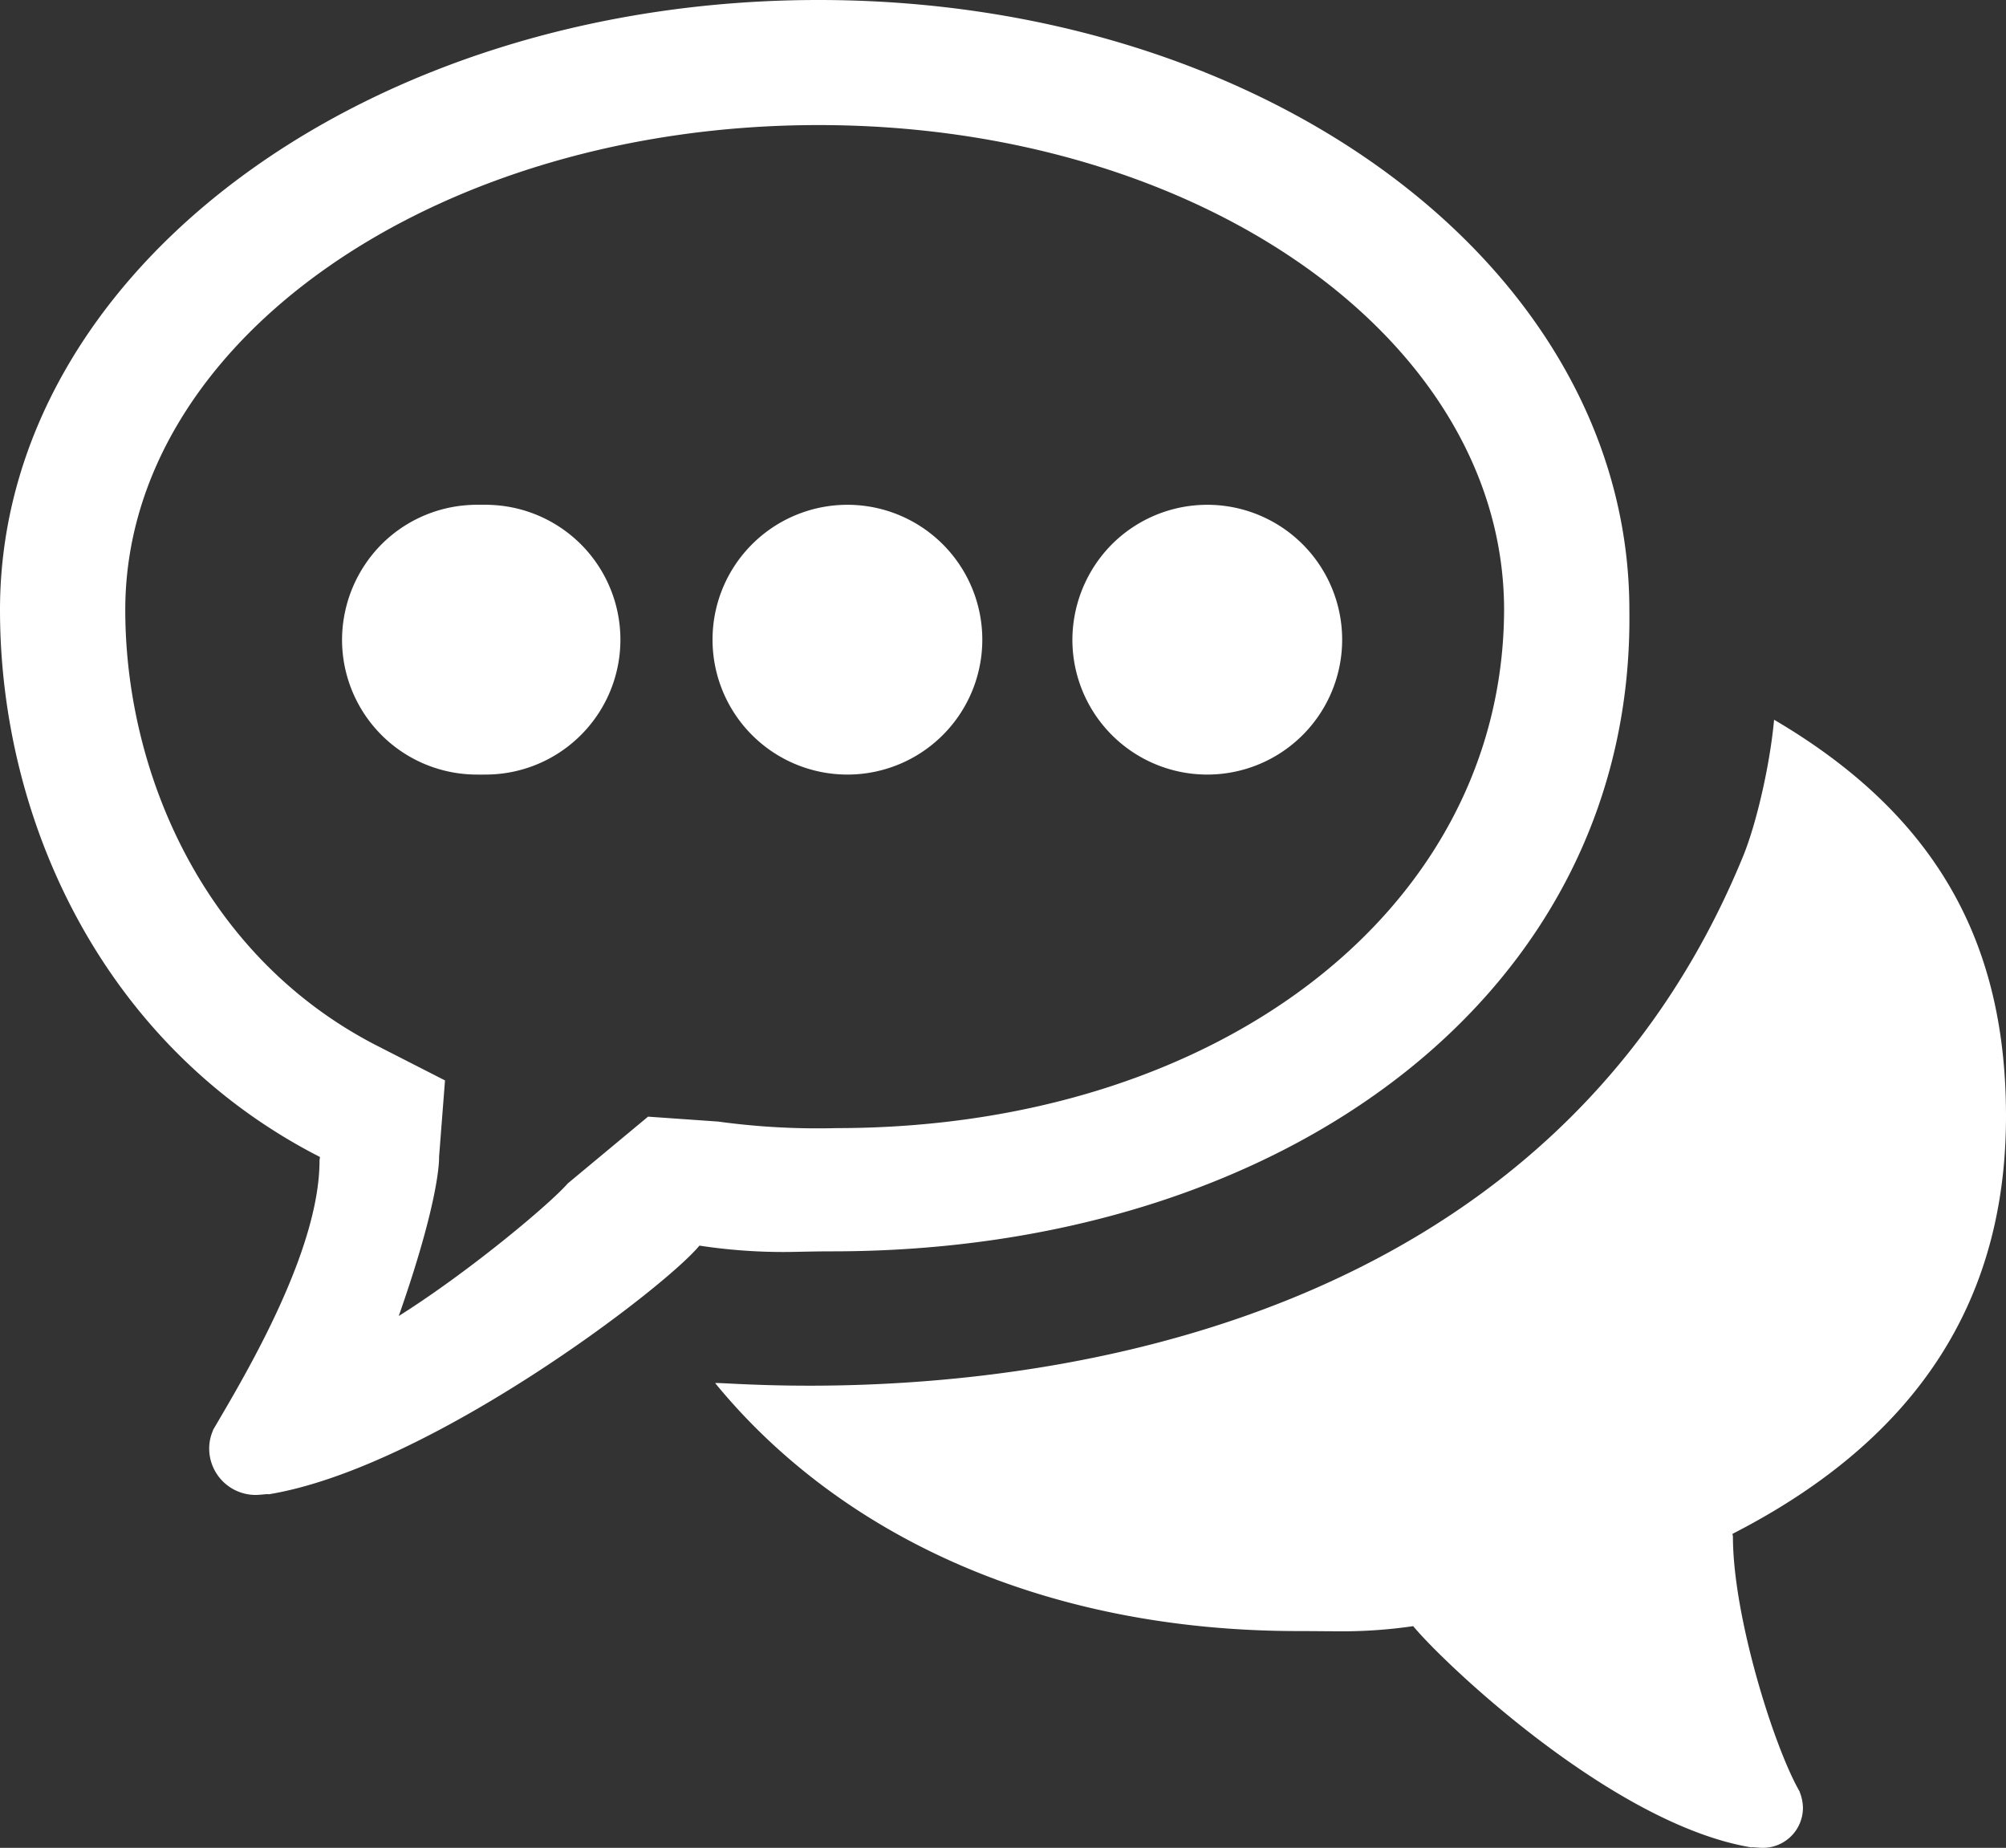
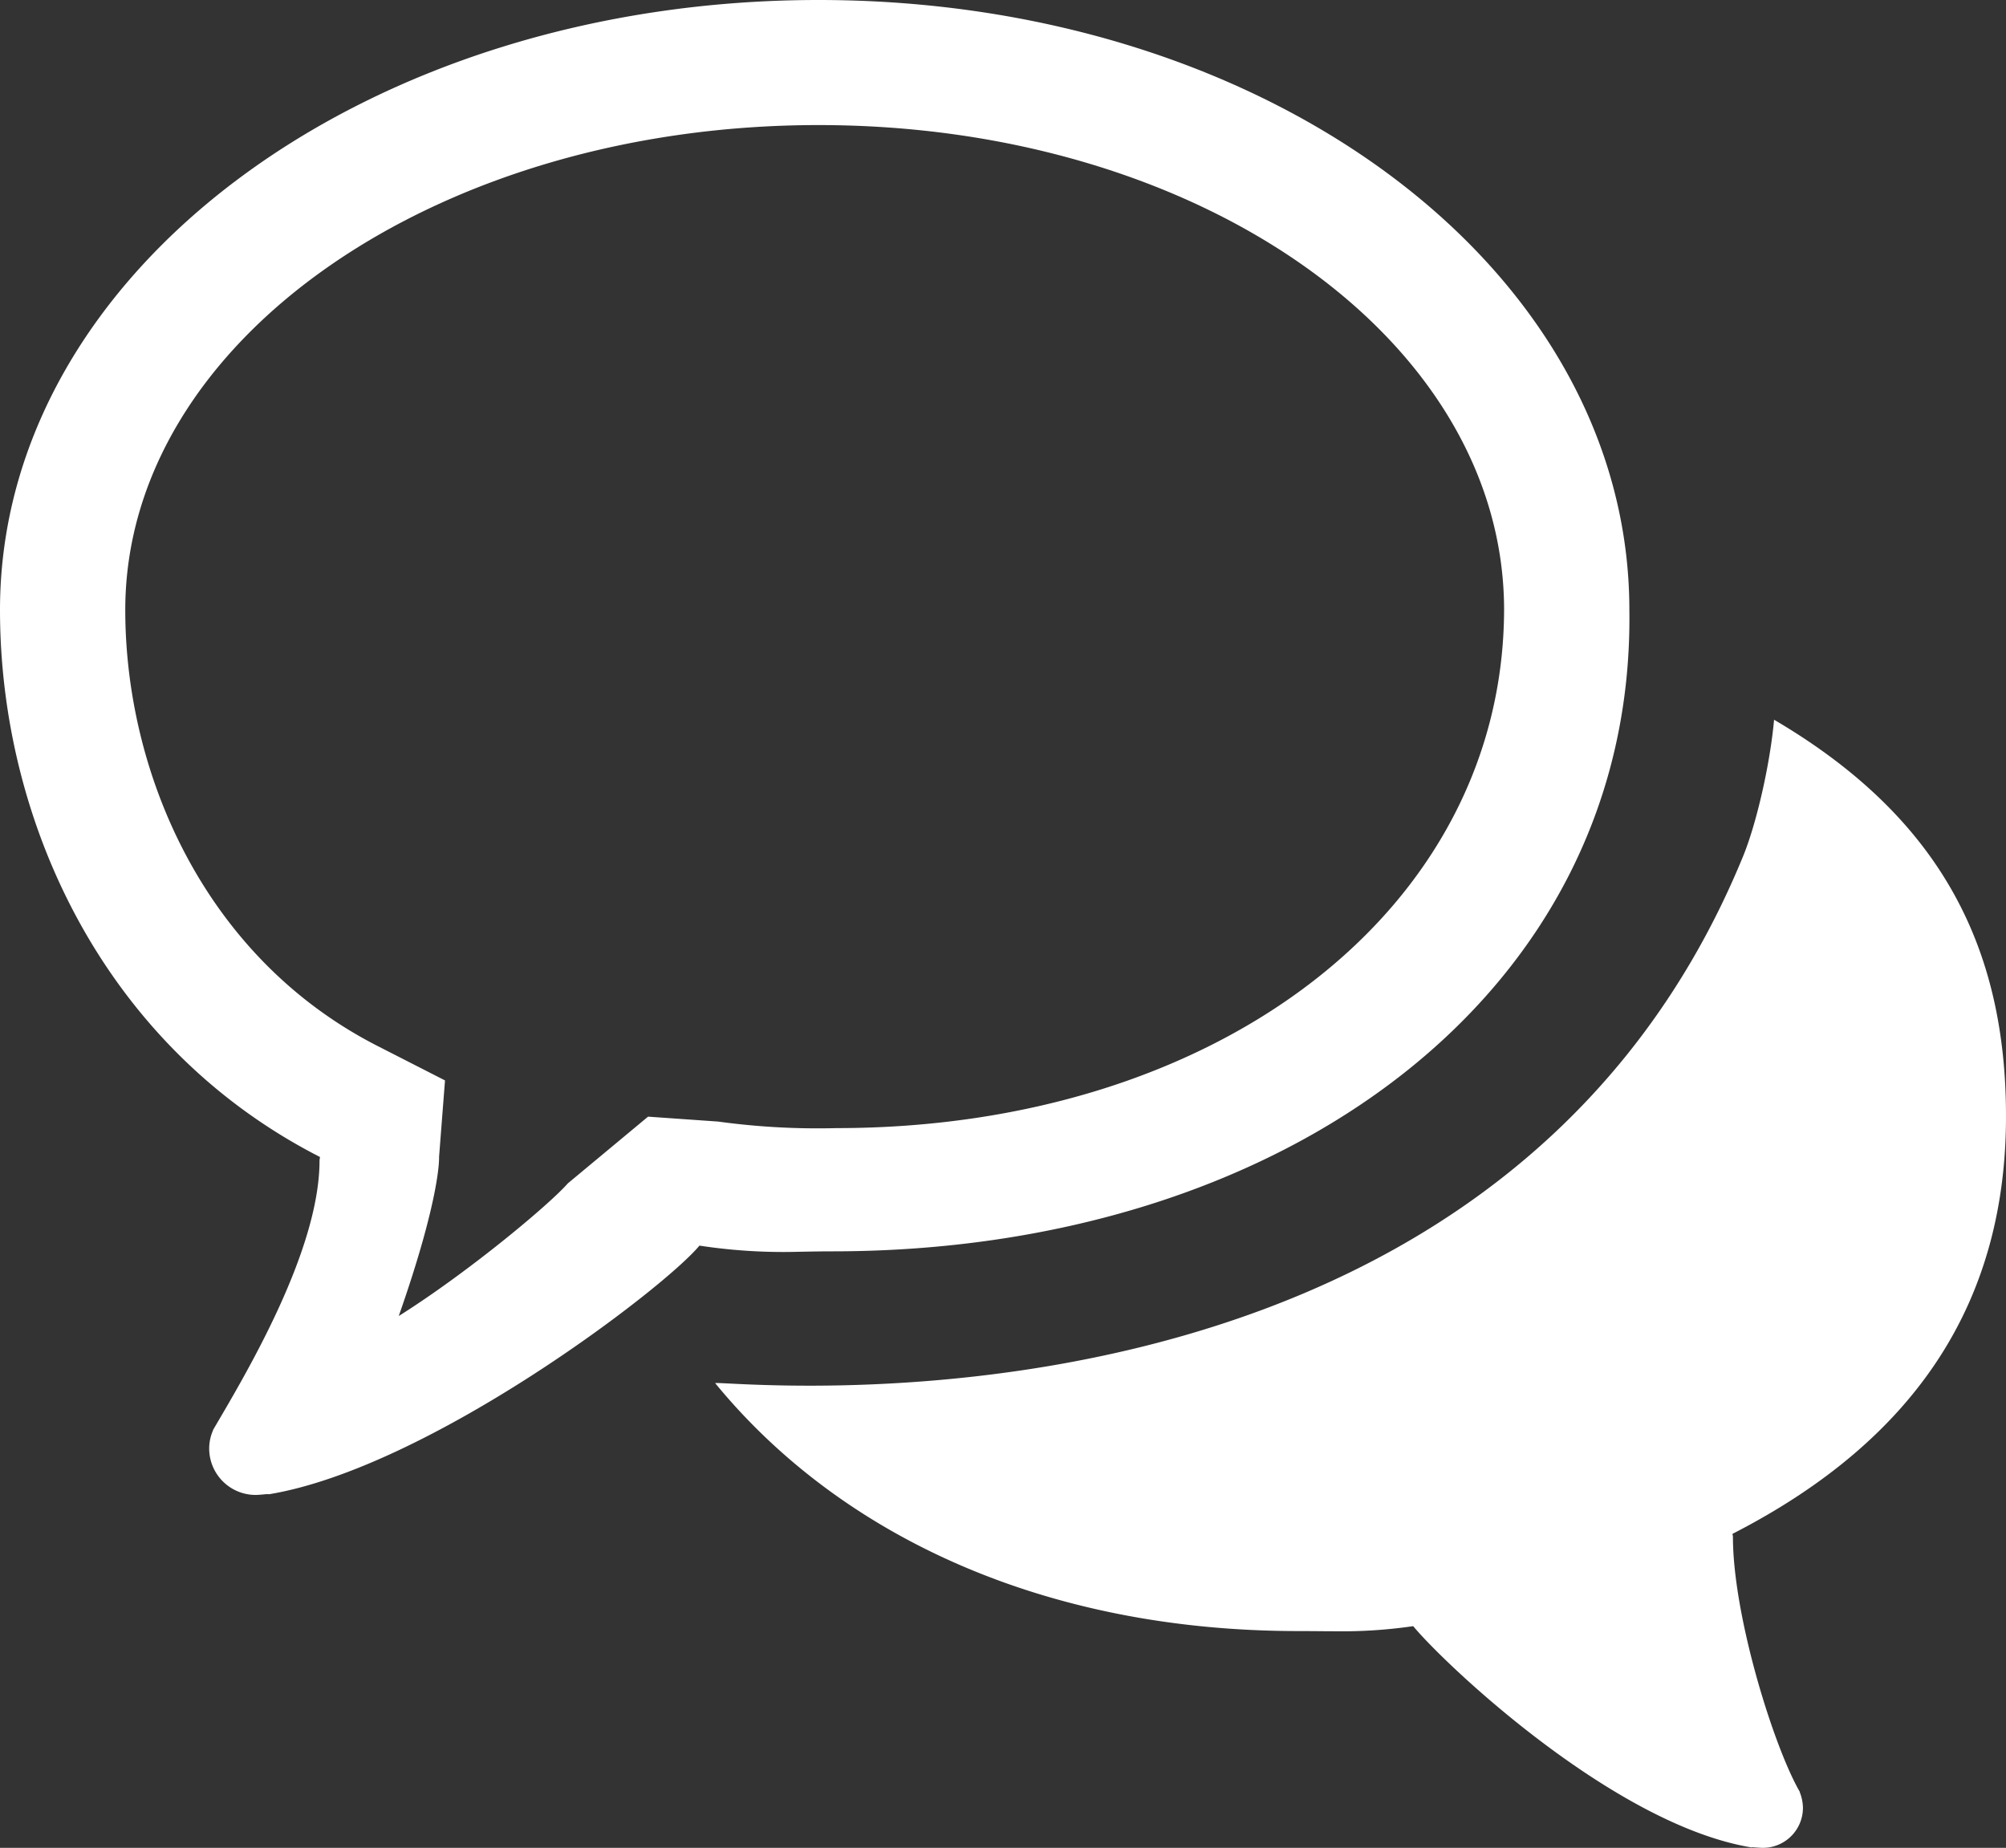
<svg xmlns="http://www.w3.org/2000/svg" width="980" height="902.7" viewBox="0 0 980 902.7">
  <rect x="0" y="0" width="980" height="902.7" fill="#333333" stroke="none" />
  <g id="_171dc288e0c4123c3331eefd1c94f8a5" data-name="171dc288e0c4123c3331eefd1c94f8a5" transform="translate(-10 -48.7)">
    <path id="Path_500" data-name="Path 500" d="M416.6,660c220.8,0,392-126.1,389.4-313.3,0-165.7-175.2-298-396.1-298C189.1,48.7,10,181,10,346.7c0,103.2,50.6,213.2,156.3,267.2,0,.7-.2,1.1-.2,1.8,0,44.8-37.3,106.4-52.1,131.7h.1a21.834,21.834,0,0,0-1.9,8.9A22.683,22.683,0,0,0,134.9,779c1.9,0,4.8-.4,5.9-.4.3,0,.4,0,.4.1C219.3,765.9,334.6,678,351.7,657.2a271.519,271.519,0,0,0,44.1,3.1c6.3-.1,13-.3,20.8-.3Zm-90-65.8-39.2,32.6c-9.1,10.4-48.6,43.4-82.6,64.8,20.7-59,19.7-77.7,19.7-77.7l2.9-37.4-33.3-17C109.3,516,71.2,425.8,71.2,346.7c0-131.6,152-236.9,338.7-236.9S744.8,215,744.8,346.7c-.5,146-139.5,253.1-326.2,253.1a357.451,357.451,0,0,1-57.8-3.2l-34.2-2.4ZM990,594c0-83-32.4-146.2-113.3-193.7-2,22-8.6,50.7-15.1,66.6-122.8,299.6-500,255.5-502.2,257.5,60.8,74.2,160.2,121.1,284.9,121.1,6.8,0,12.5.1,17.9.1a240.859,240.859,0,0,0,38.2-2.5c14.8,18,97.8,97,165.3,108.1,0-.1.1-.1.3-.1.9,0,3.5.3,5.2.3a19.568,19.568,0,0,0,19.6-19.6,21.592,21.592,0,0,0-1.6-7.7h.1c-12.7-21.9-32.7-85.9-32.7-124.6,0-.6-.2-1-.2-1.5C947.7,751.2,990,683.1,990,594Z" fill="#FFF" />
-     <path id="Path_501" data-name="Path 501" d="M181.3,361.1a65.895,65.895,0,1,0,19.3-46.5,66.555,66.555,0,0,0-19.3,46.5Z" fill="#FFF" />
-     <path id="Path_502" data-name="Path 502" d="M533.9,361.1a65.895,65.895,0,1,0,19.3-46.5,66.555,66.555,0,0,0-19.3,46.5Z" fill="#FFF" />
-     <path id="Path_503" data-name="Path 503" d="M358.1,361.1a65.895,65.895,0,1,0,19.3-46.5,65.775,65.775,0,0,0-19.3,46.5Z" fill="#FFF" />
-     <path id="Path_504" data-name="Path 504" d="M177.1,361.1a65.895,65.895,0,1,0,19.3-46.5,66.555,66.555,0,0,0-19.3,46.5Z" fill="#FFF" />
  </g>
</svg>